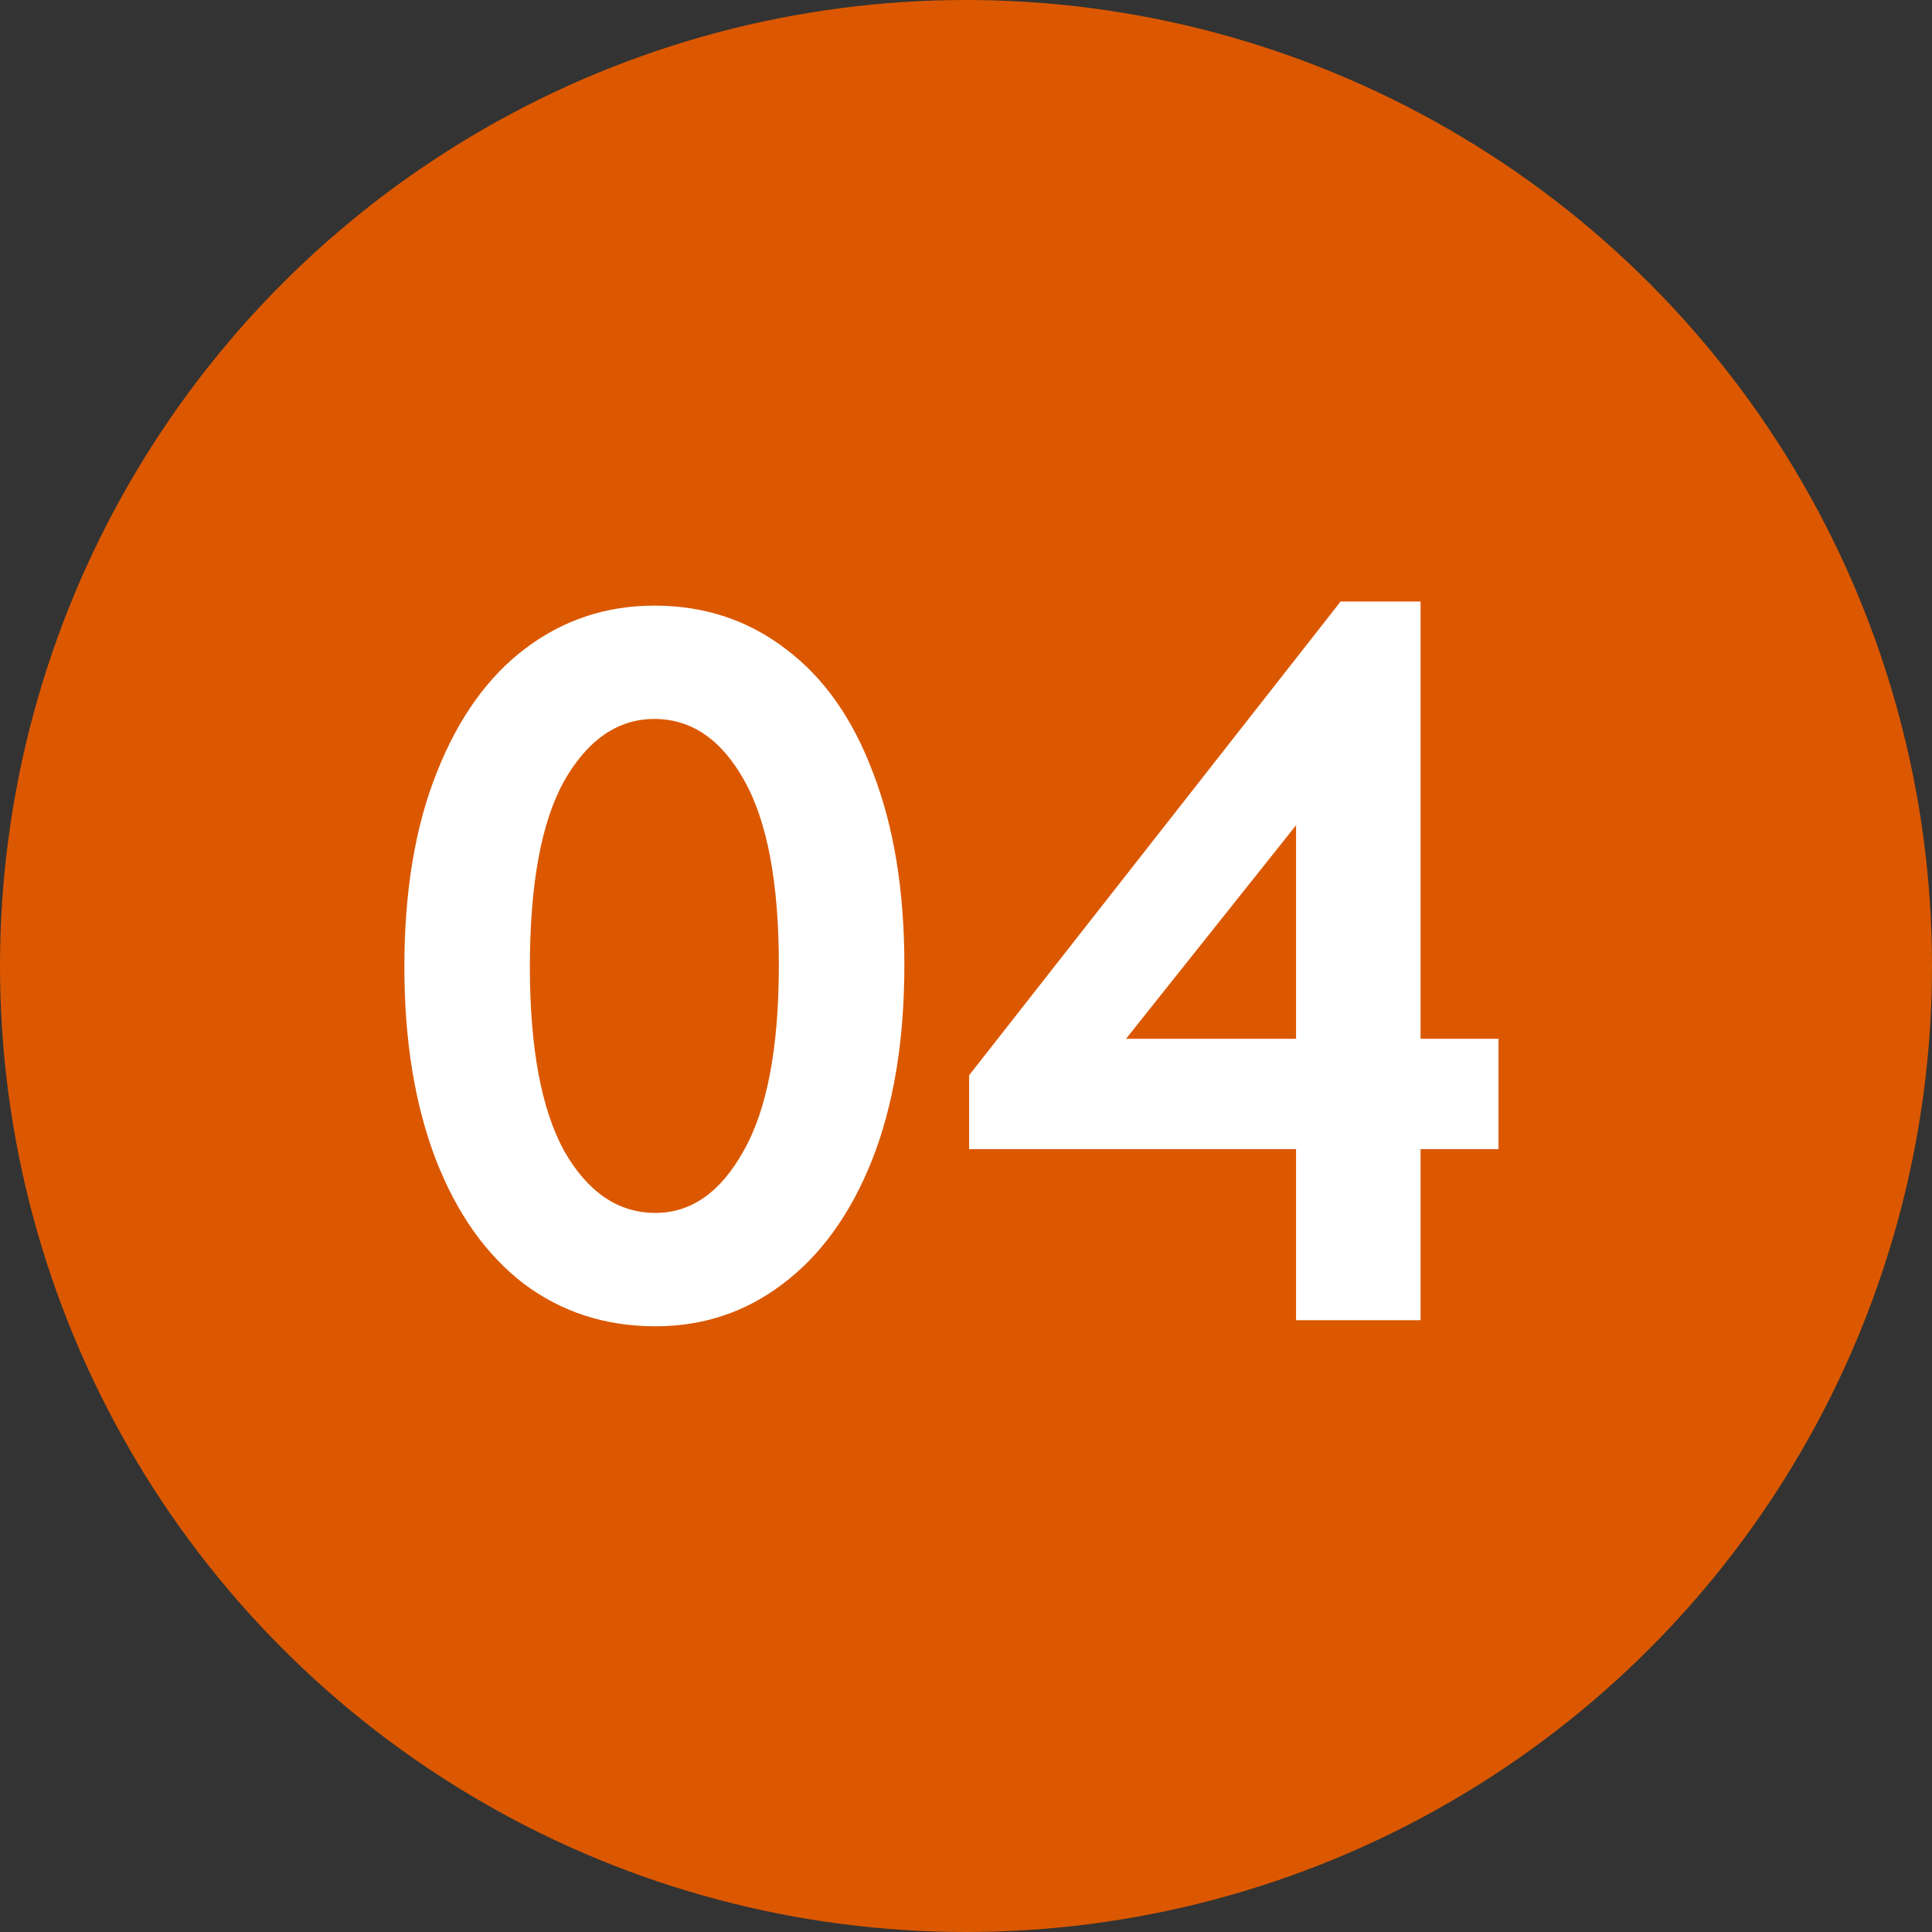
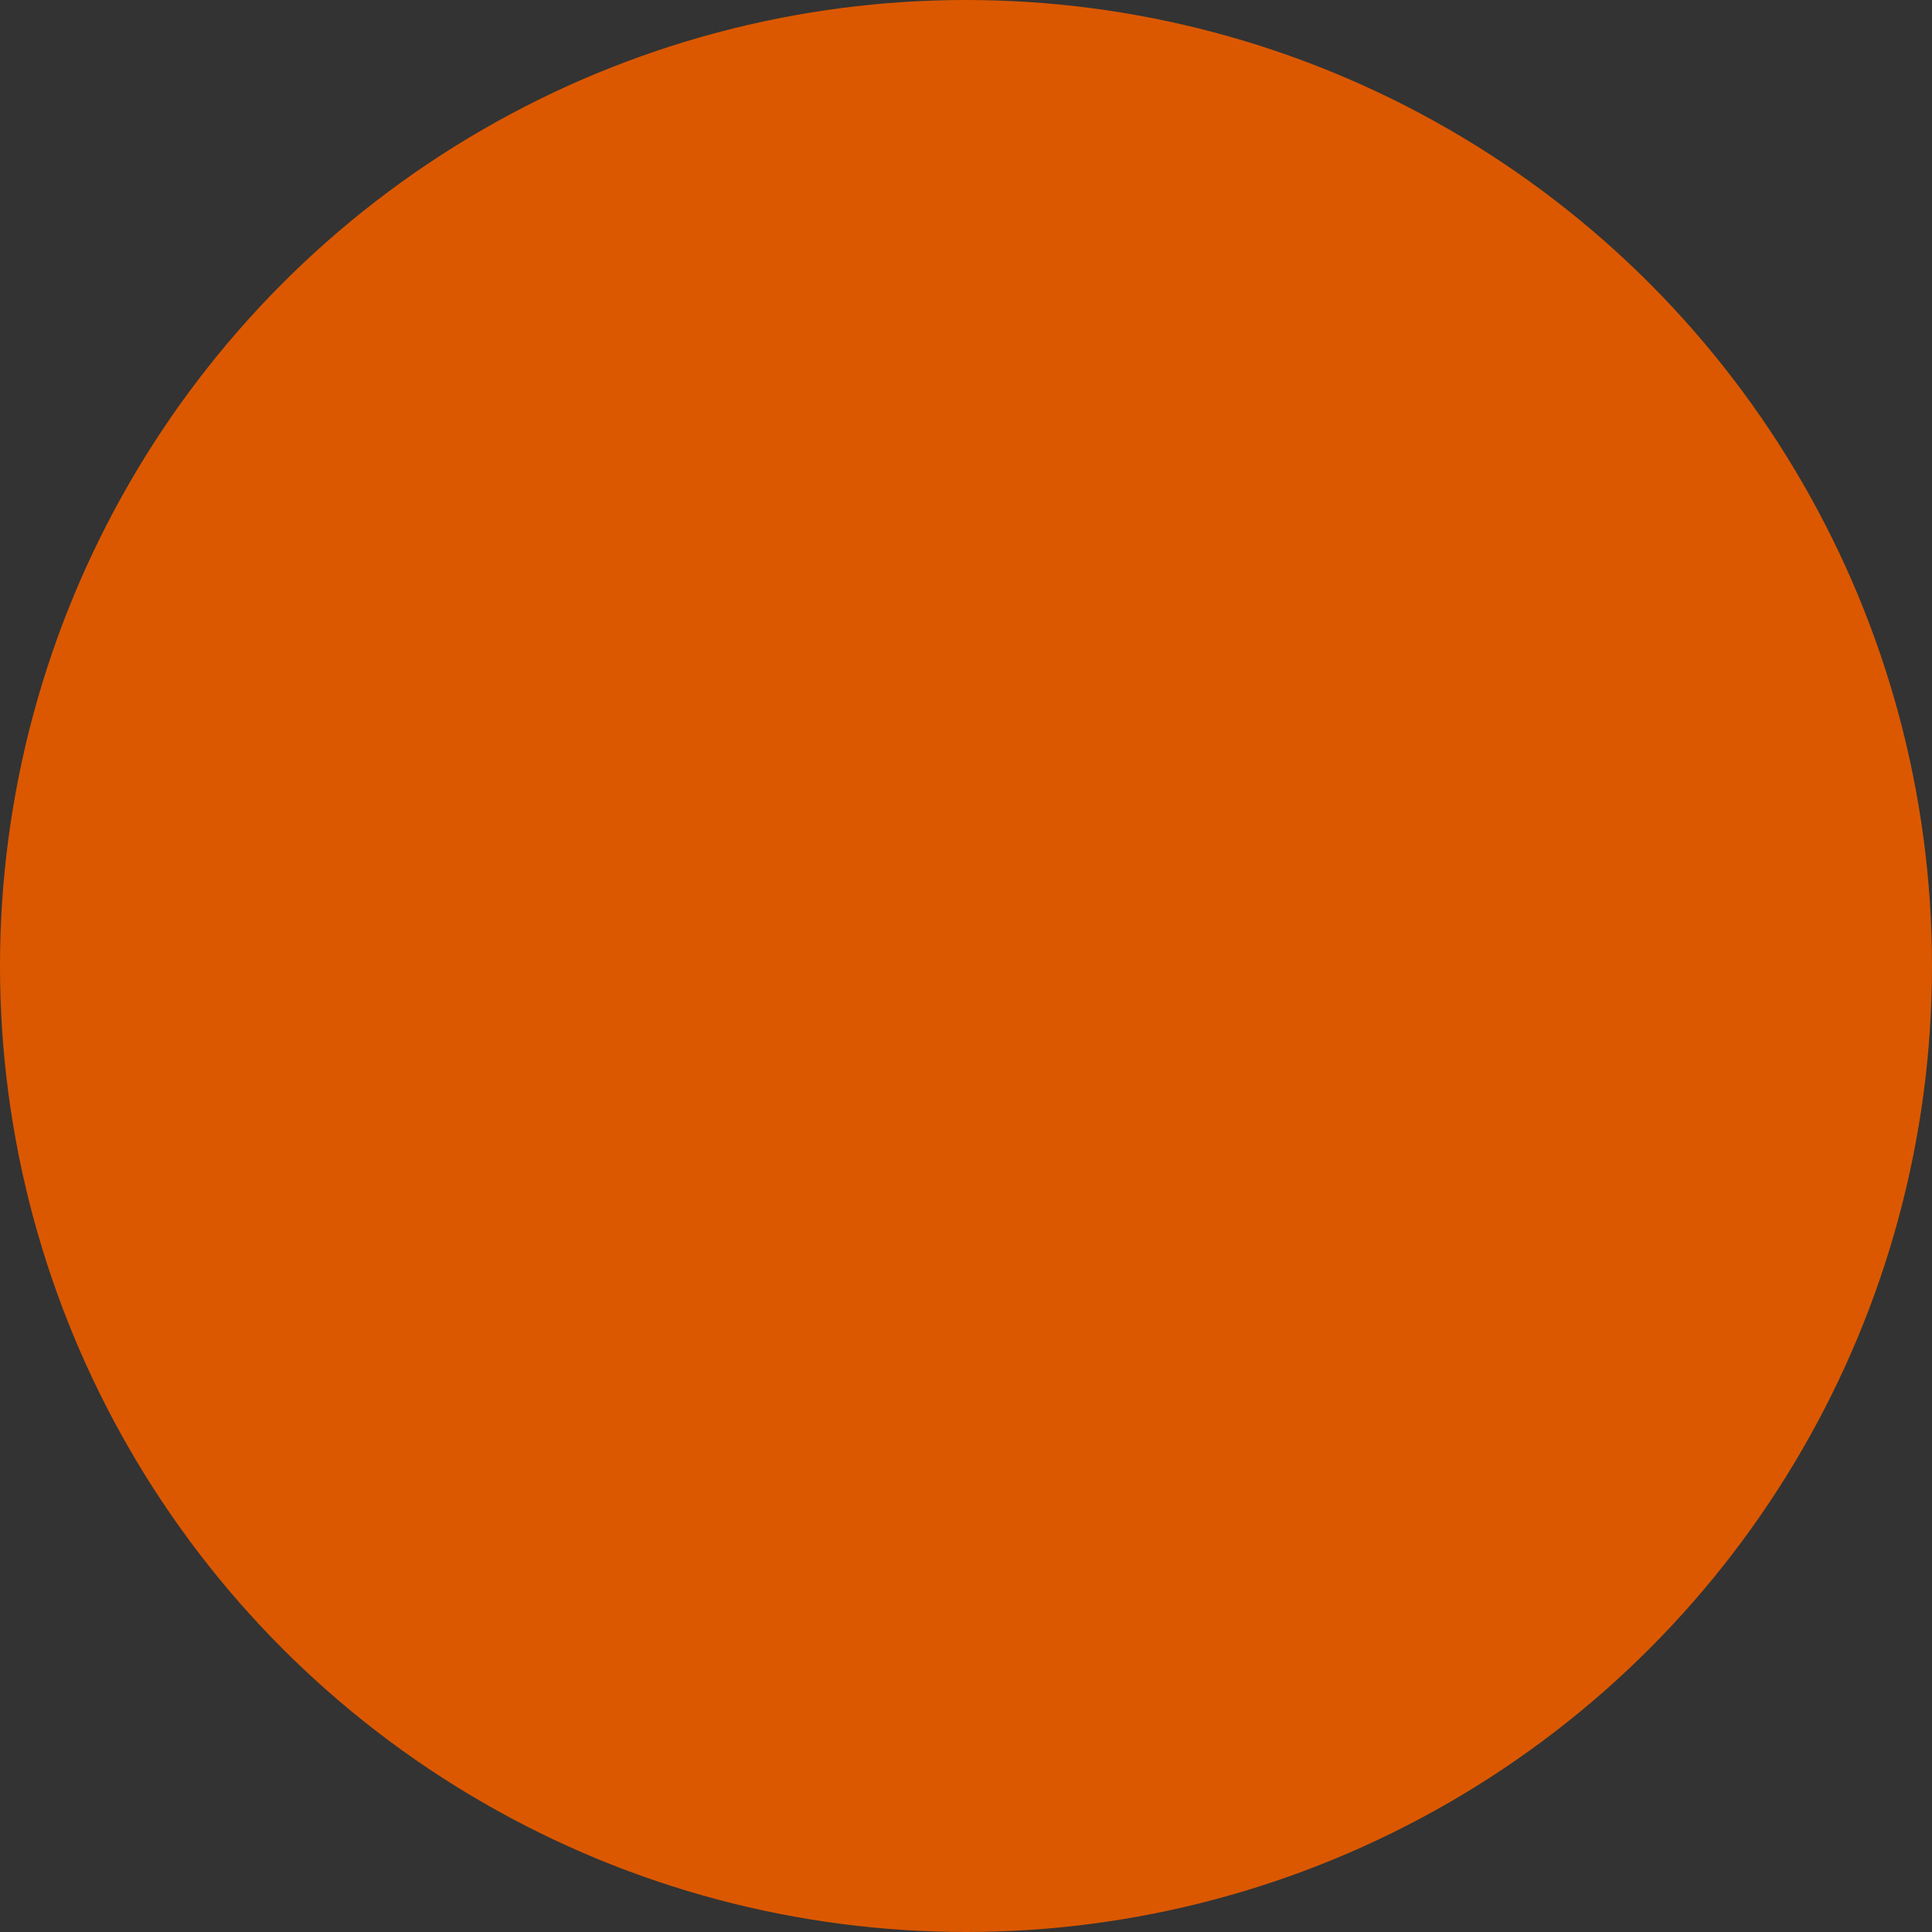
<svg xmlns="http://www.w3.org/2000/svg" width="60" height="60" viewBox="0 0 60 60" fill="none">
  <rect x="0" y="0" width="60" height="60" fill="#333333" stroke="none" />
  <circle cx="30" cy="30" r="30" fill="#DB5800" />
-   <path d="M12.558 30.03C12.558 27.683 12.893 25.671 13.563 23.994C14.234 22.297 15.156 21.008 16.33 20.128C17.503 19.248 18.834 18.808 20.322 18.808C21.872 18.808 23.235 19.258 24.408 20.159C25.582 21.04 26.483 22.318 27.111 23.994C27.761 25.671 28.086 27.662 28.086 29.967C28.086 32.314 27.751 34.336 27.08 36.033C26.41 37.71 25.487 38.988 24.314 39.868C23.161 40.748 21.841 41.189 20.353 41.189C18.802 41.189 17.44 40.748 16.267 39.868C15.093 38.967 14.182 37.678 13.532 36.002C12.883 34.305 12.558 32.314 12.558 30.03ZM24.188 29.967C24.188 27.431 23.832 25.524 23.119 24.246C22.407 22.968 21.474 22.328 20.322 22.328C19.19 22.328 18.258 22.968 17.524 24.246C16.812 25.524 16.456 27.452 16.456 30.03C16.456 32.544 16.812 34.451 17.524 35.751C18.258 37.029 19.201 37.668 20.353 37.668C21.464 37.668 22.375 37.029 23.088 35.751C23.821 34.472 24.188 32.544 24.188 29.967ZM44.117 32.261H46.537V35.688H44.117V41H40.25V35.688H30.097V33.393L41.633 18.682H44.117V32.261ZM40.25 25.629L34.969 32.261H40.25V25.629Z" fill="white" />
</svg>